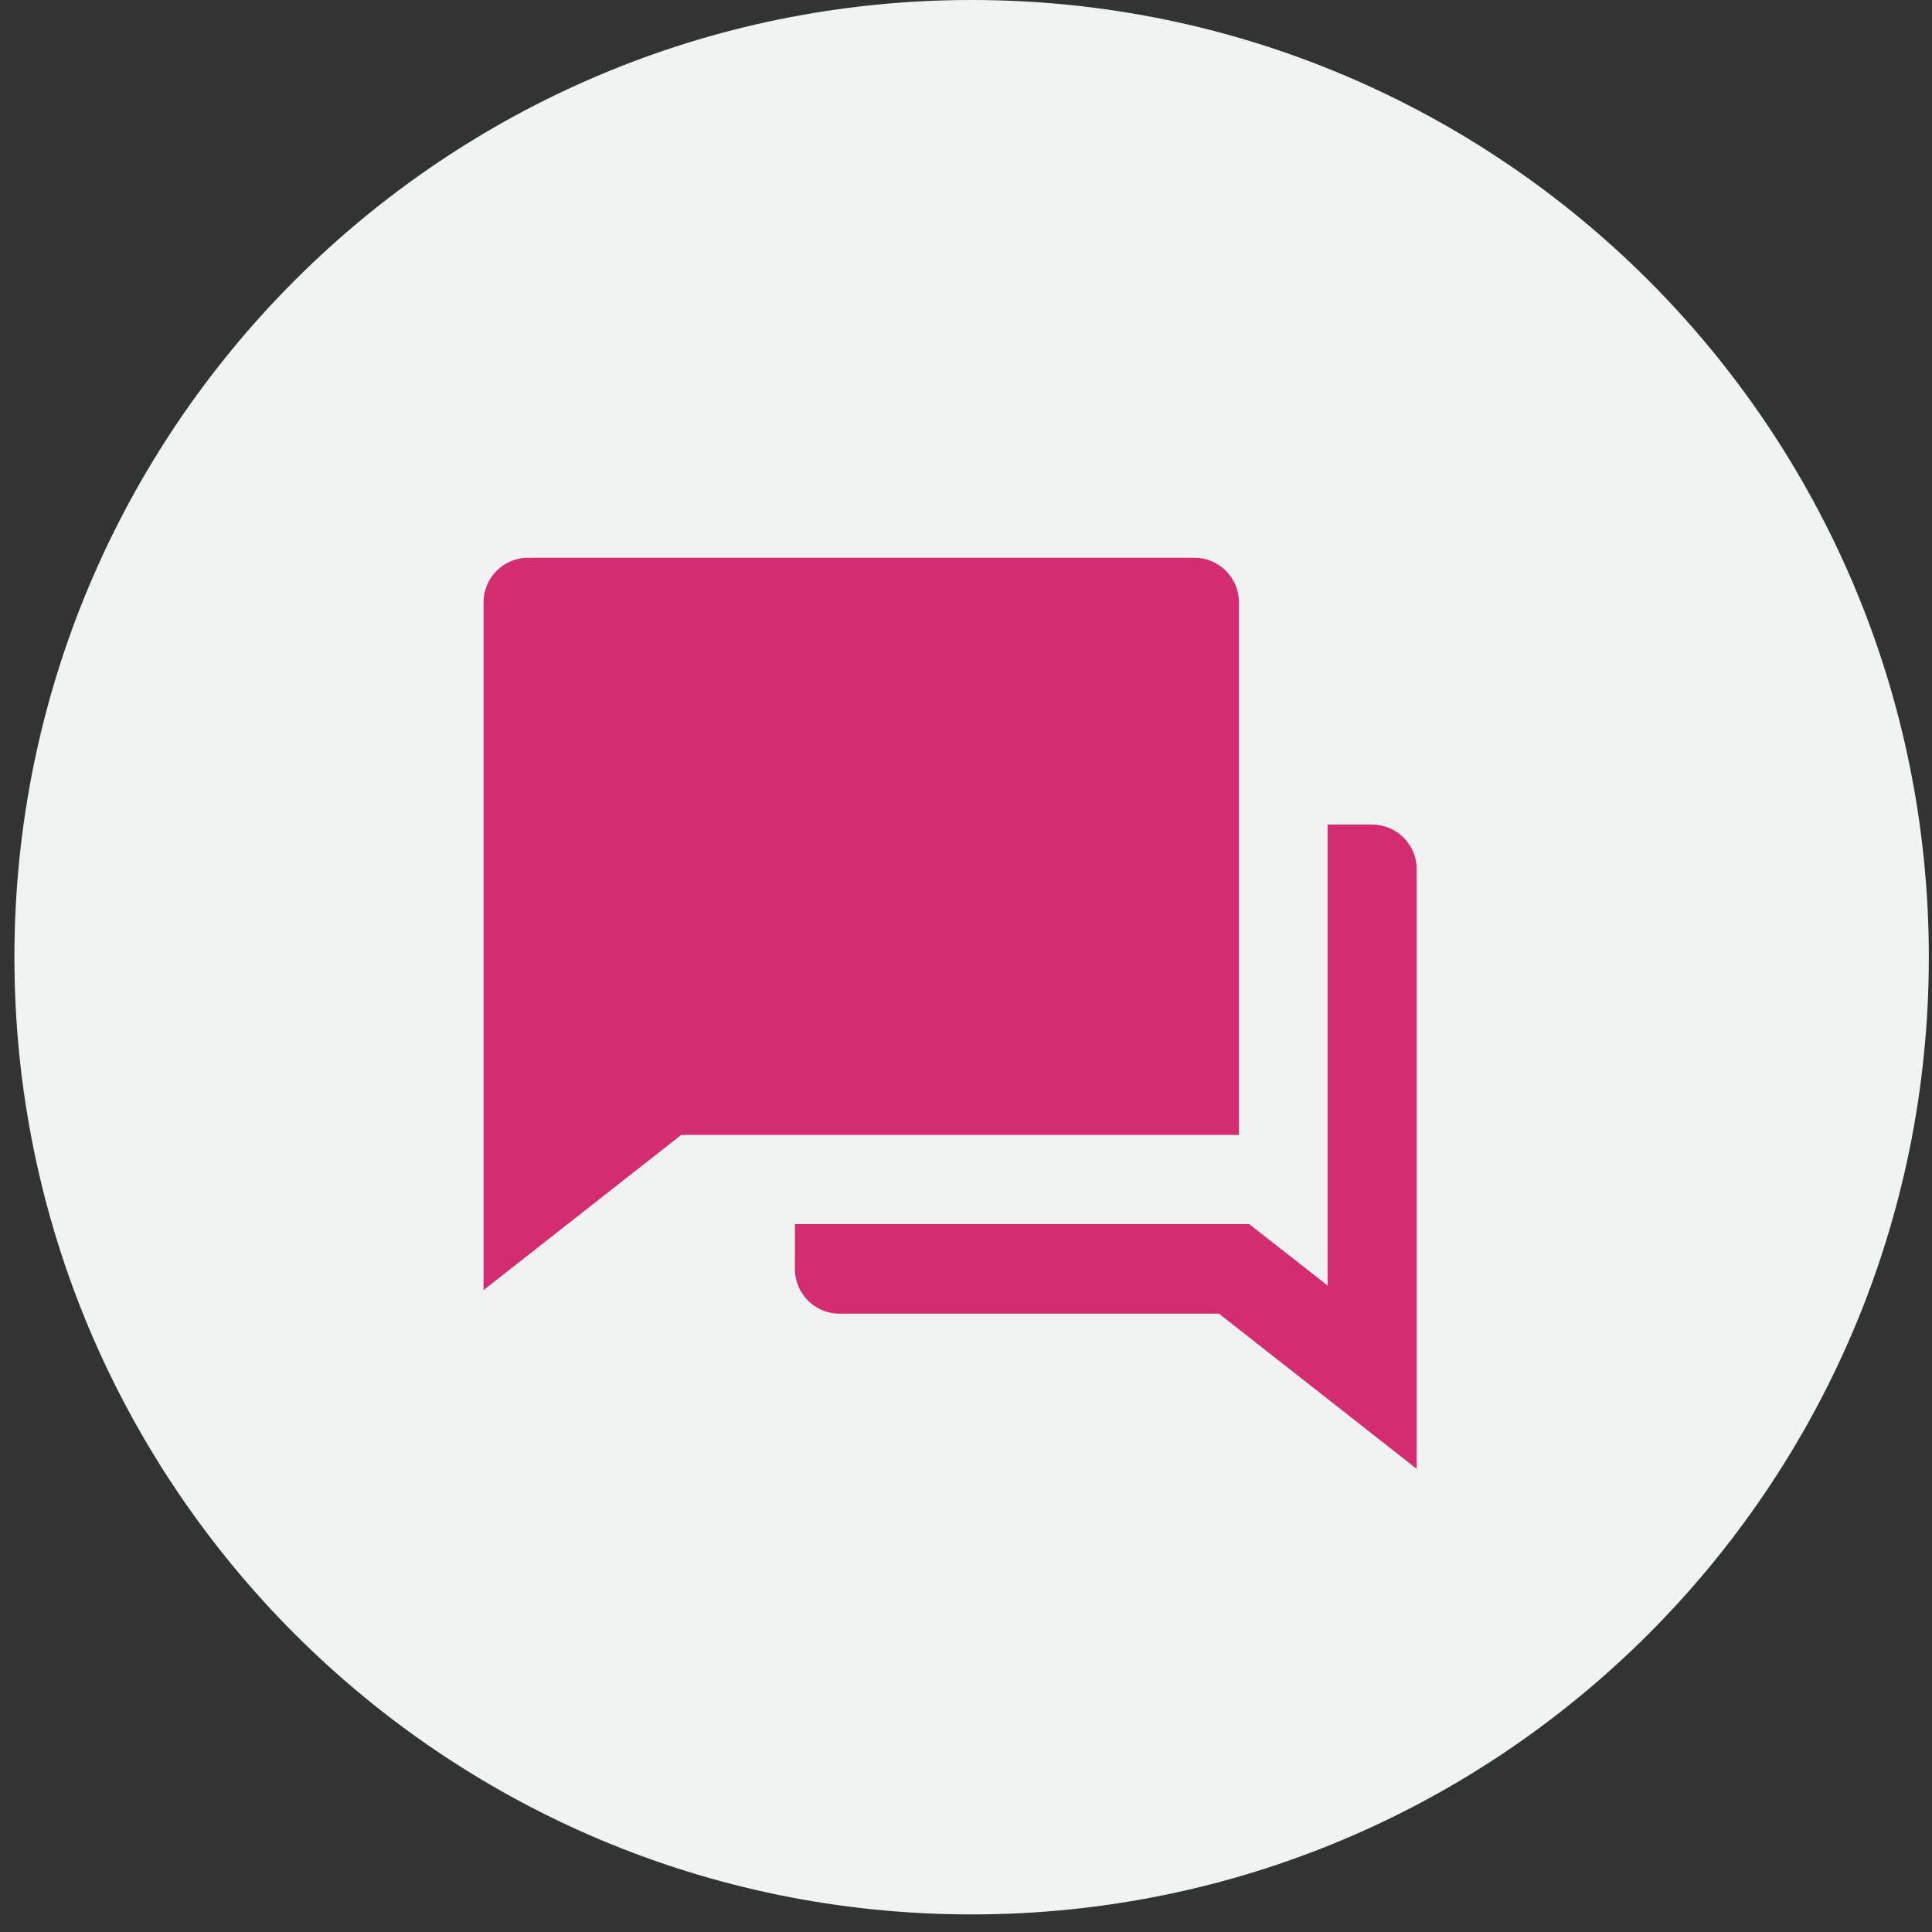
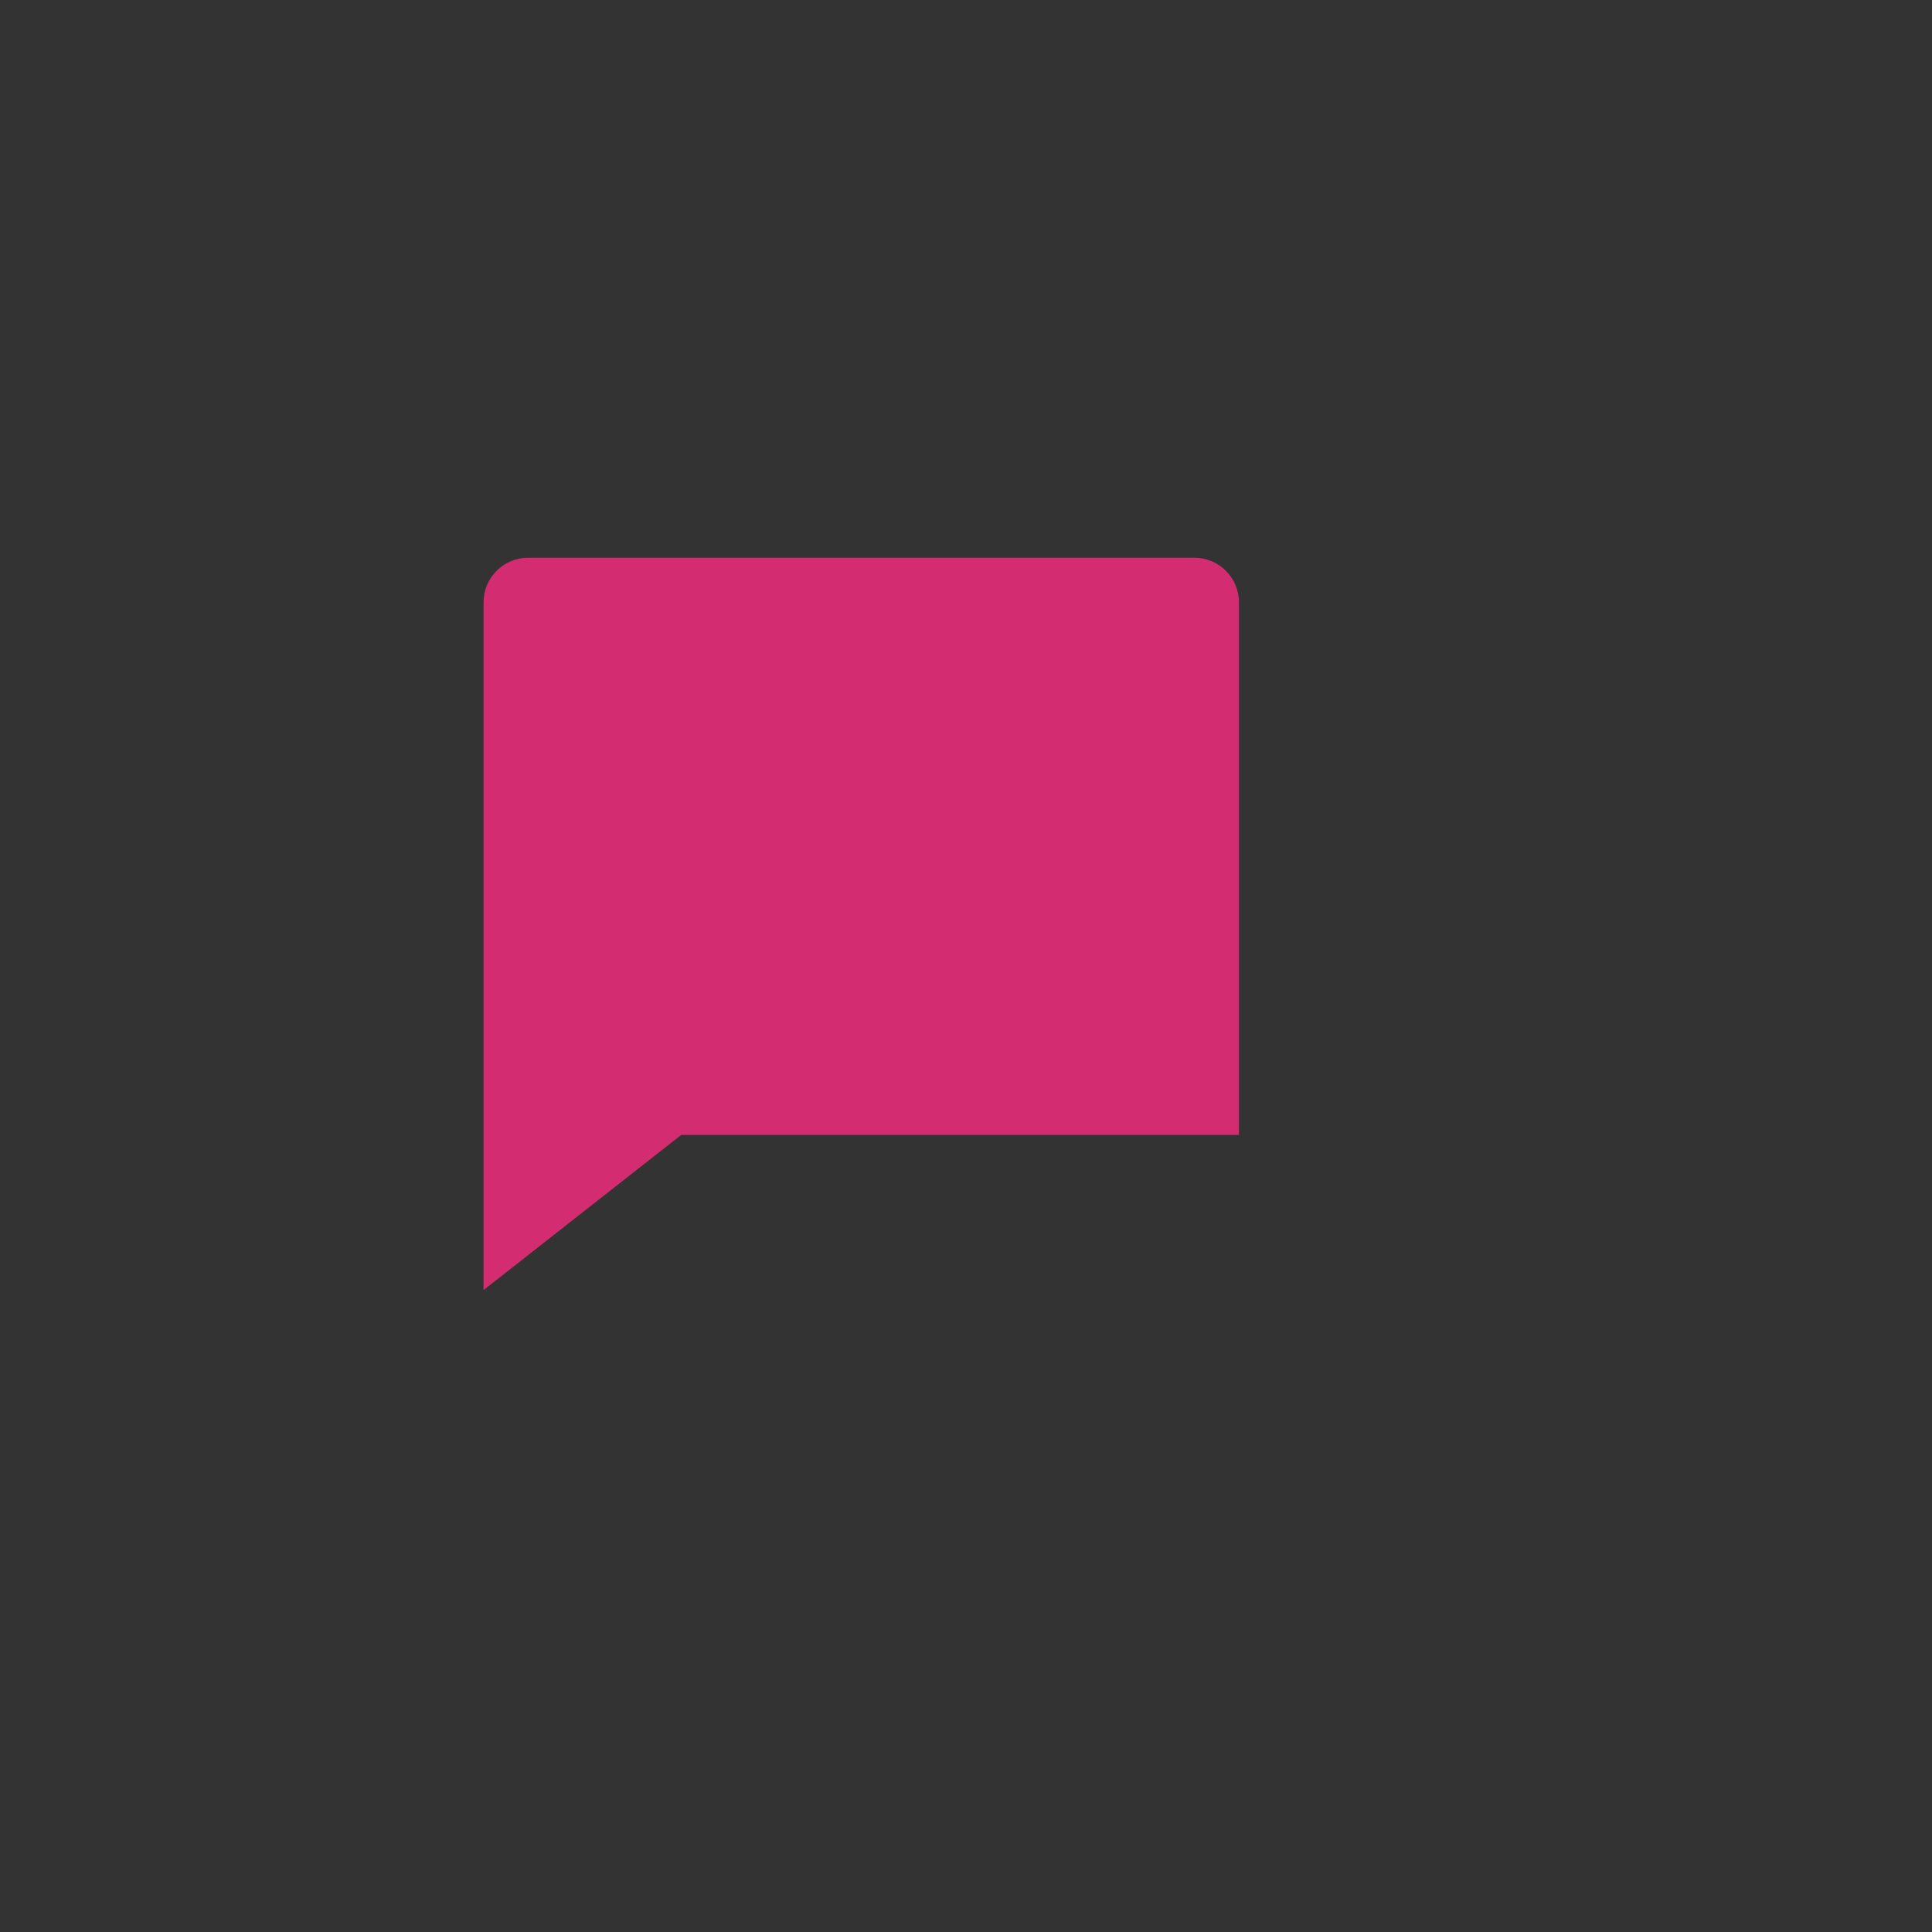
<svg xmlns="http://www.w3.org/2000/svg" width="67" height="67" viewBox="0 0 67 67" fill="none">
  <rect x="0" y="0" width="67" height="67" fill="#333333" stroke="none" />
-   <path d="M33.695 66.39C52.028 66.39 66.89 51.528 66.89 33.195C66.89 14.862 52.028 0 33.695 0C15.362 0 0.5 14.862 0.5 33.195C0.5 51.528 15.362 66.39 33.695 66.39Z" fill="#F1F2F2" />
-   <path d="M27.55 42.449H43.321L46.039 44.58V28.595H47.584C48.436 28.595 49.129 29.288 49.129 30.14V50.938L42.273 45.557H29.113C28.26 45.557 27.567 44.864 27.567 44.011V42.466L27.55 42.449Z" fill="#D42C70" />
  <path d="M23.625 39.358L16.769 44.739V20.887C16.769 20.034 17.462 19.342 18.314 19.342H41.421C42.274 19.342 42.966 20.034 42.966 20.887V39.358H23.625Z" fill="#D42C70" />
</svg>